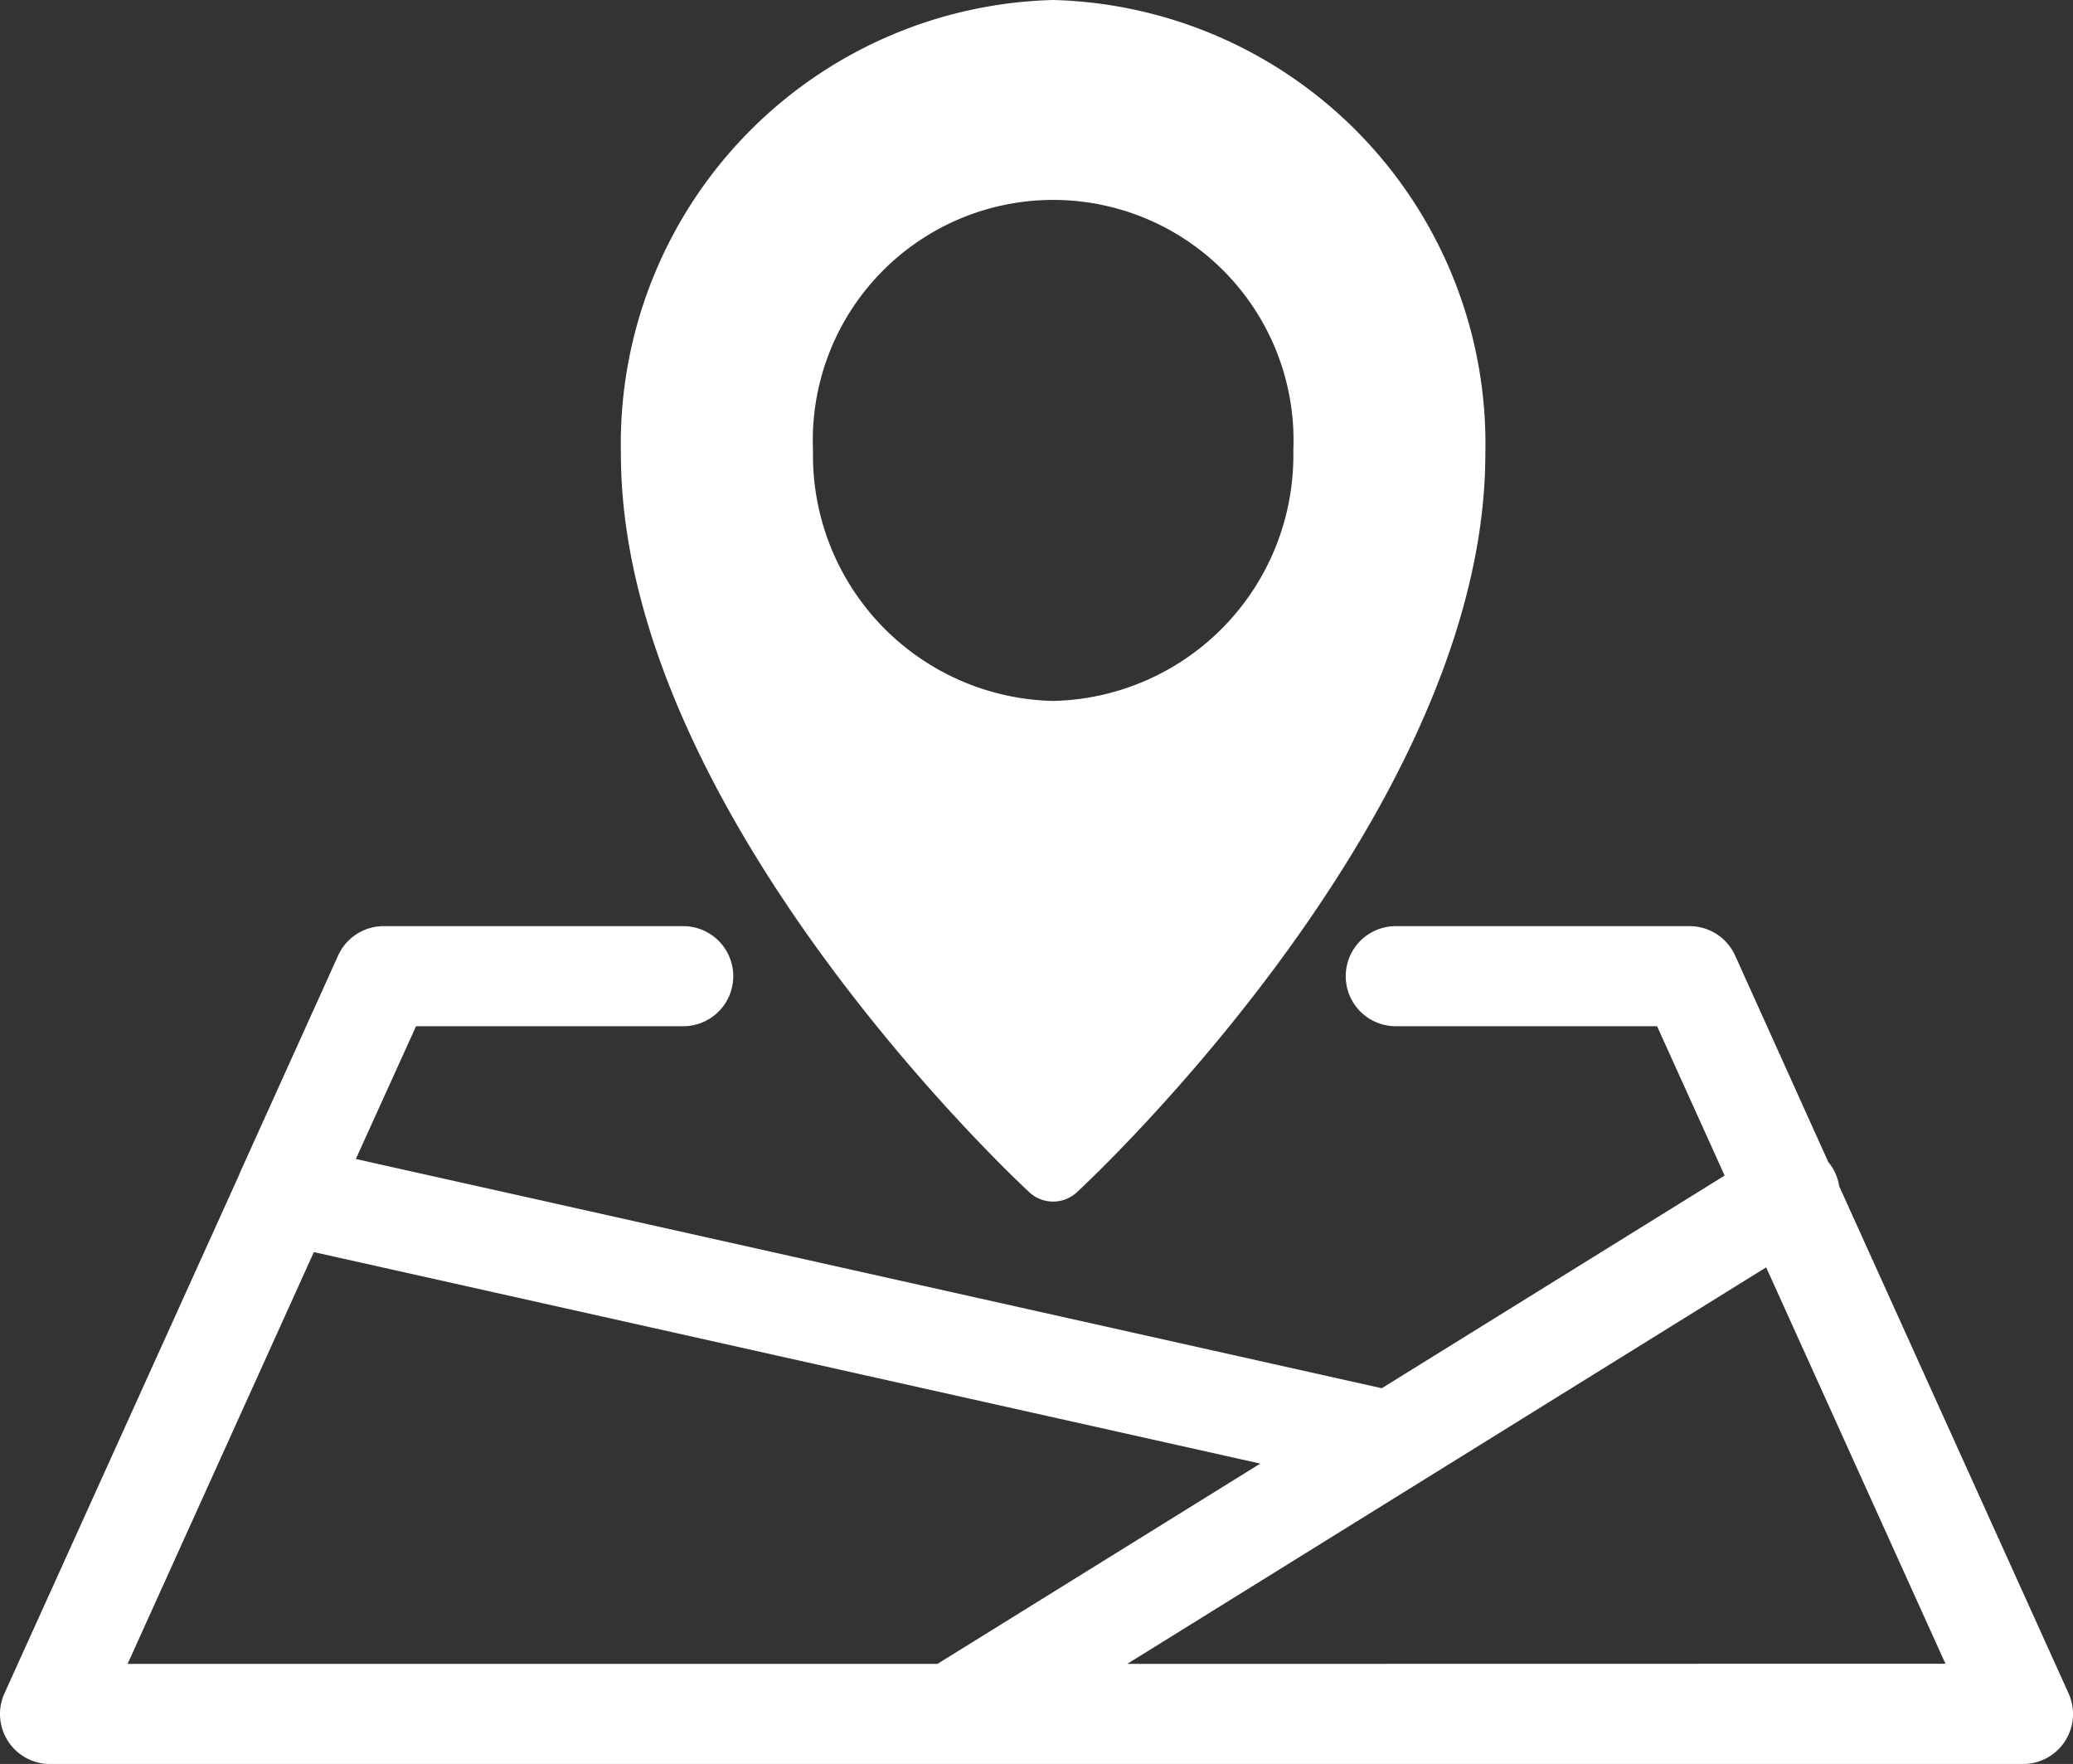
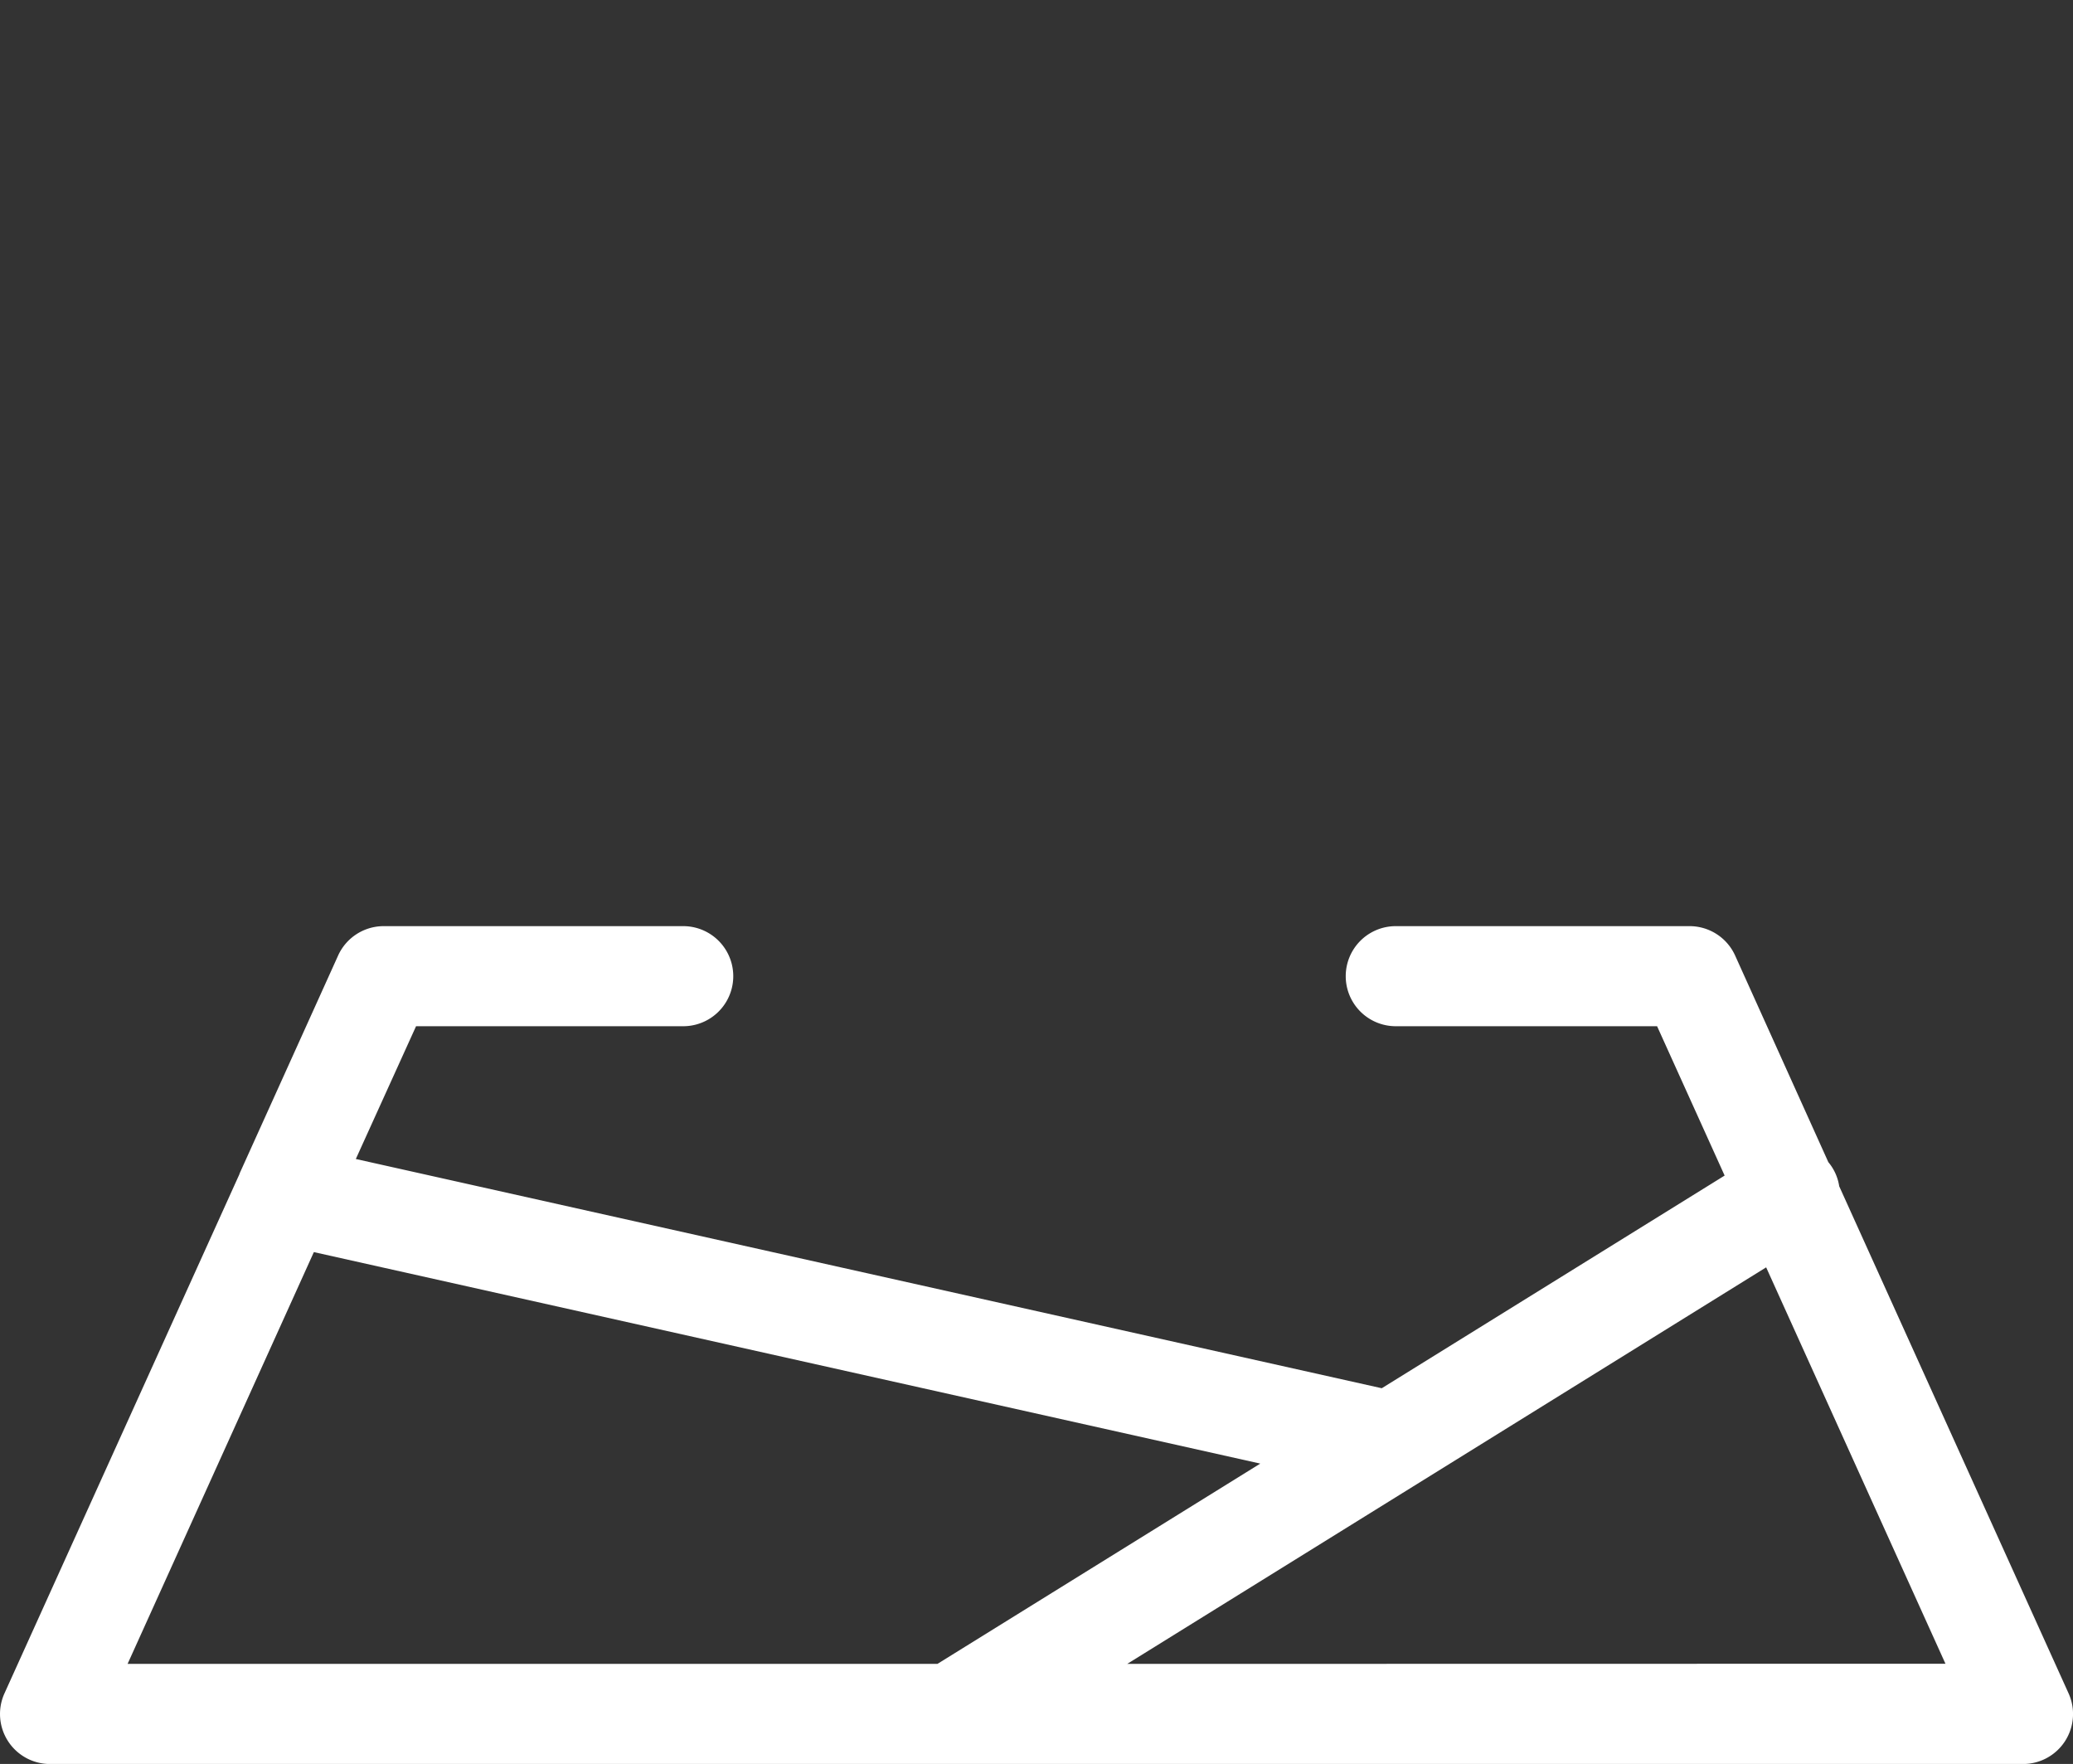
<svg xmlns="http://www.w3.org/2000/svg" width="42.535" height="36.188" viewBox="0 0 42.535 36.188">
  <rect x="0" y="0" width="42.535" height="36.188" fill="#333333" stroke="none" />
  <defs>
    <clipPath id="a">
      <rect width="42.535" height="17.189" fill="#fff" />
    </clipPath>
  </defs>
  <g transform="translate(-471.498 -932.185)">
    <g transform="translate(471.498 951.185)">
      <g clip-path="url(#a)">
        <path d="M37.737,5.336a1,1,0,0,0-.223-.494L35.6.6A1.026,1.026,0,0,0,34.66,0H28.638a1.026,1.026,0,1,0,0,2.053H34l1.386,3.064L28.351,9.48,7.3,4.777,8.536,2.053h5.482a1.026,1.026,0,1,0,0-2.053H7.873a1.026,1.026,0,0,0-.935.6L4.913,5.079l0,.007L.091,15.739a1.026,1.026,0,0,0,.935,1.45H41.508a1.026,1.026,0,0,0,.935-1.45ZM6.439,6.687l19.419,4.339-6.624,4.109H2.617Zm16.689,8.448L36.238,7l3.679,8.132Z" transform="translate(0.001)" fill="#fff" />
      </g>
    </g>
    <g transform="translate(484.238 932.185)">
-       <path d="M72.869,0A9.108,9.108,0,0,0,64,9.311c0,7.3,8.035,14.829,8.377,15.145a.718.718,0,0,0,.983,0c.342-.317,8.377-7.85,8.377-15.146A9.108,9.108,0,0,0,72.869,0Zm0,14.38a5.04,5.04,0,0,1-4.927-5.136,4.932,4.932,0,1,1,9.855,0A5.04,5.04,0,0,1,72.869,14.38Z" transform="translate(-64)" fill="#fff" />
-     </g>
+       </g>
  </g>
</svg>